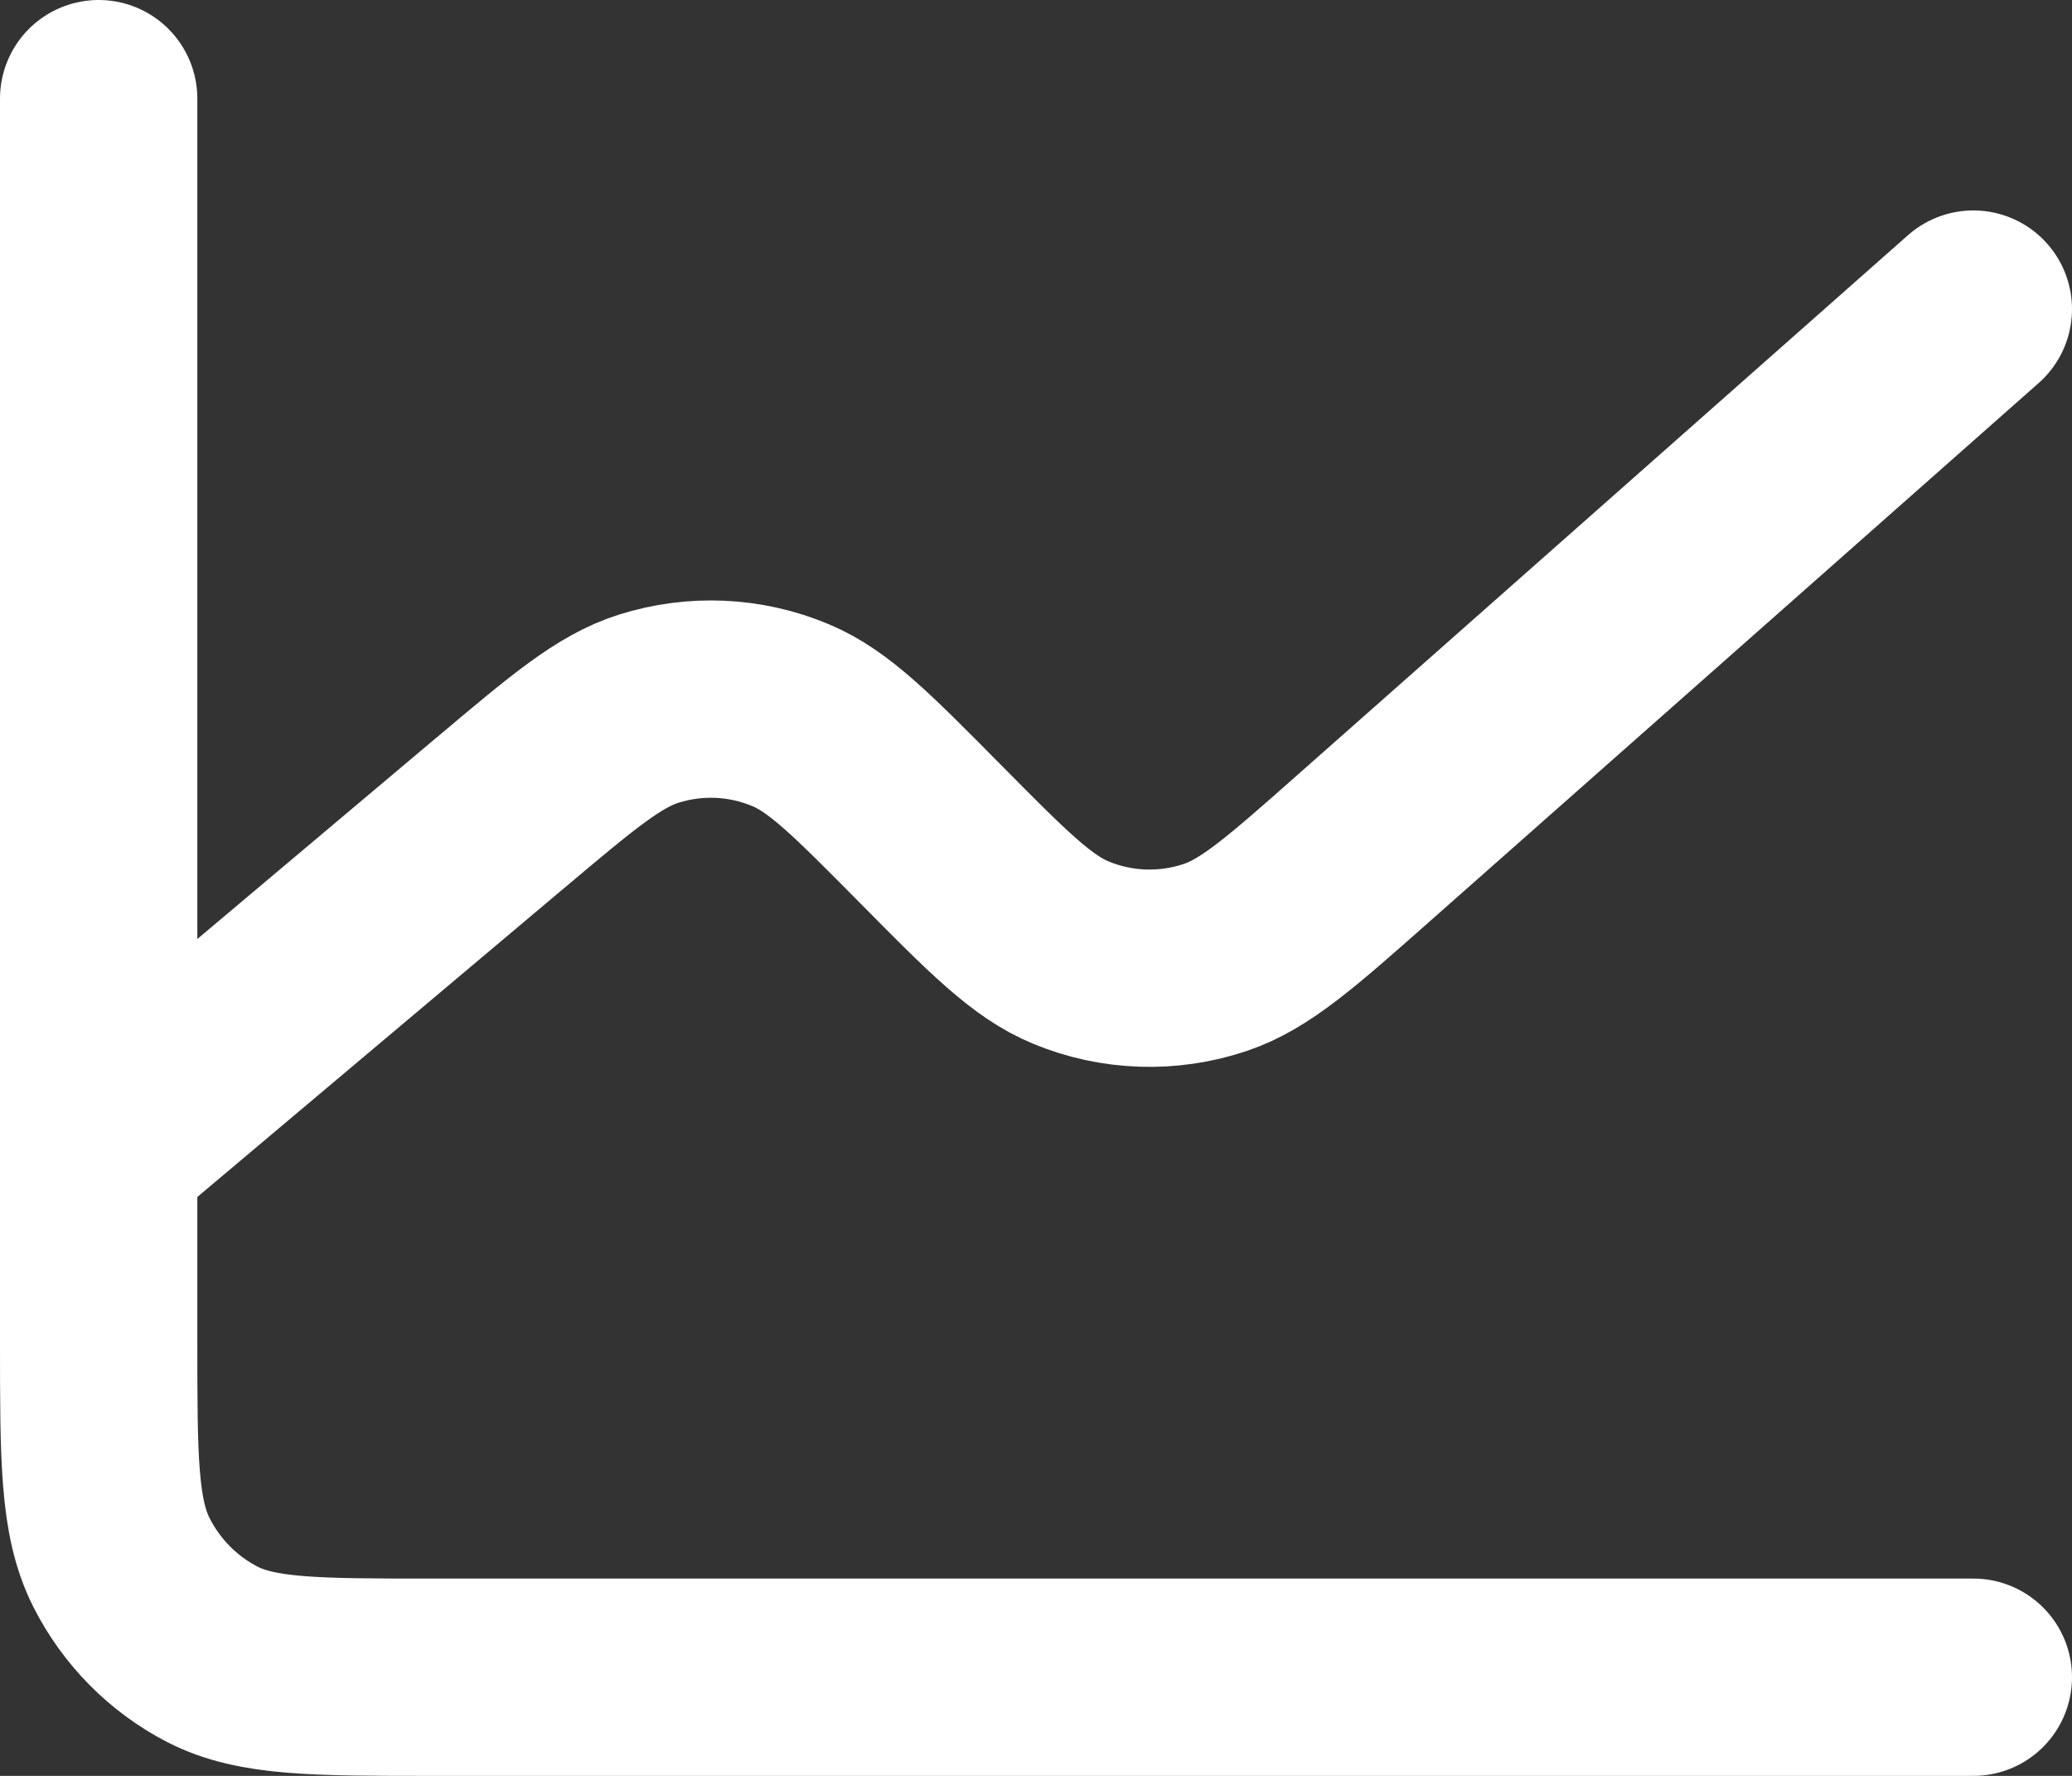
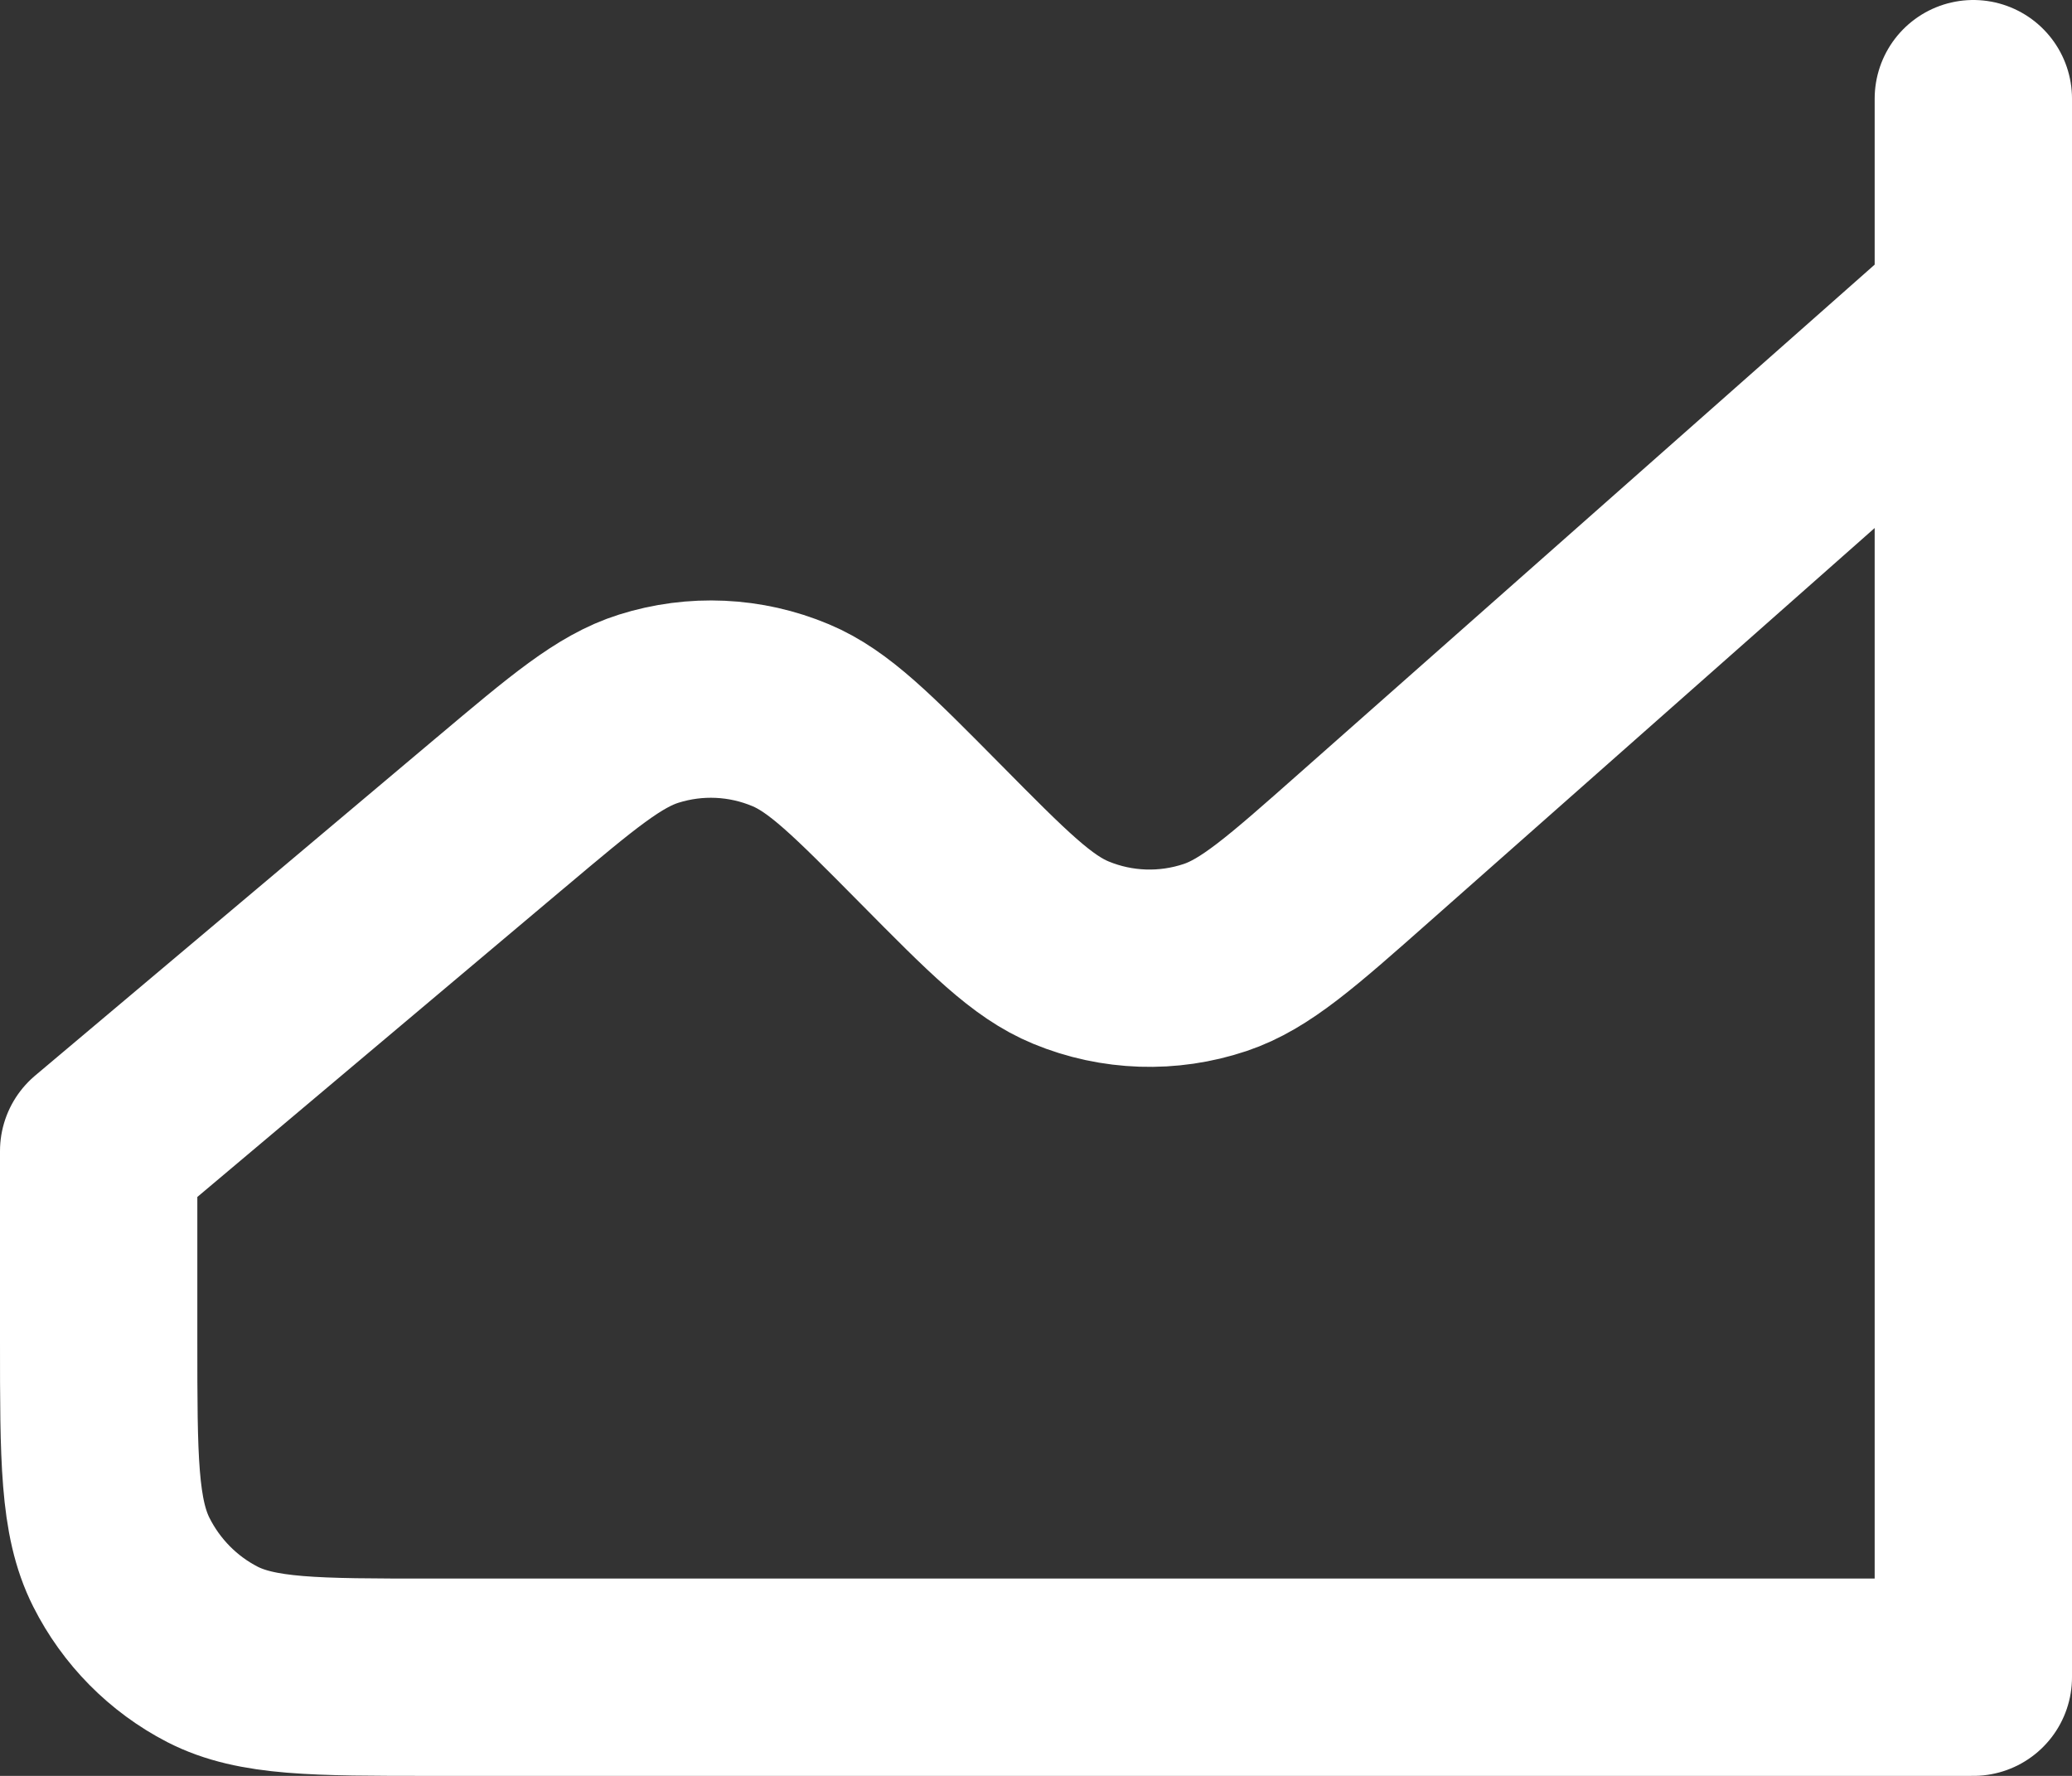
<svg xmlns="http://www.w3.org/2000/svg" width="21" height="18" viewBox="0 0 21 18" fill="none">
  <rect x="0" y="0" width="21" height="18" fill="#333333" stroke="none" />
-   <path d="M1 11.667V13.587C1 14.781 1 15.378 1.23 15.835C1.432 16.236 1.755 16.563 2.152 16.768C2.604 17 3.194 17 4.374 17H20M1 11.667V1M1 11.667L5.067 8.242L5.071 8.239C5.807 7.619 6.175 7.309 6.575 7.183C7.047 7.034 7.556 7.057 8.013 7.249C8.4 7.411 8.74 7.755 9.419 8.441L9.426 8.448C10.115 9.145 10.461 9.494 10.855 9.656C11.32 9.848 11.839 9.865 12.316 9.705C12.721 9.569 13.09 9.243 13.829 8.589L20 3.133" stroke="white" stroke-width="2" stroke-linecap="round" stroke-linejoin="round" />
+   <path d="M1 11.667V13.587C1 14.781 1 15.378 1.23 15.835C1.432 16.236 1.755 16.563 2.152 16.768C2.604 17 3.194 17 4.374 17H20V1M1 11.667L5.067 8.242L5.071 8.239C5.807 7.619 6.175 7.309 6.575 7.183C7.047 7.034 7.556 7.057 8.013 7.249C8.4 7.411 8.74 7.755 9.419 8.441L9.426 8.448C10.115 9.145 10.461 9.494 10.855 9.656C11.32 9.848 11.839 9.865 12.316 9.705C12.721 9.569 13.09 9.243 13.829 8.589L20 3.133" stroke="white" stroke-width="2" stroke-linecap="round" stroke-linejoin="round" />
</svg>